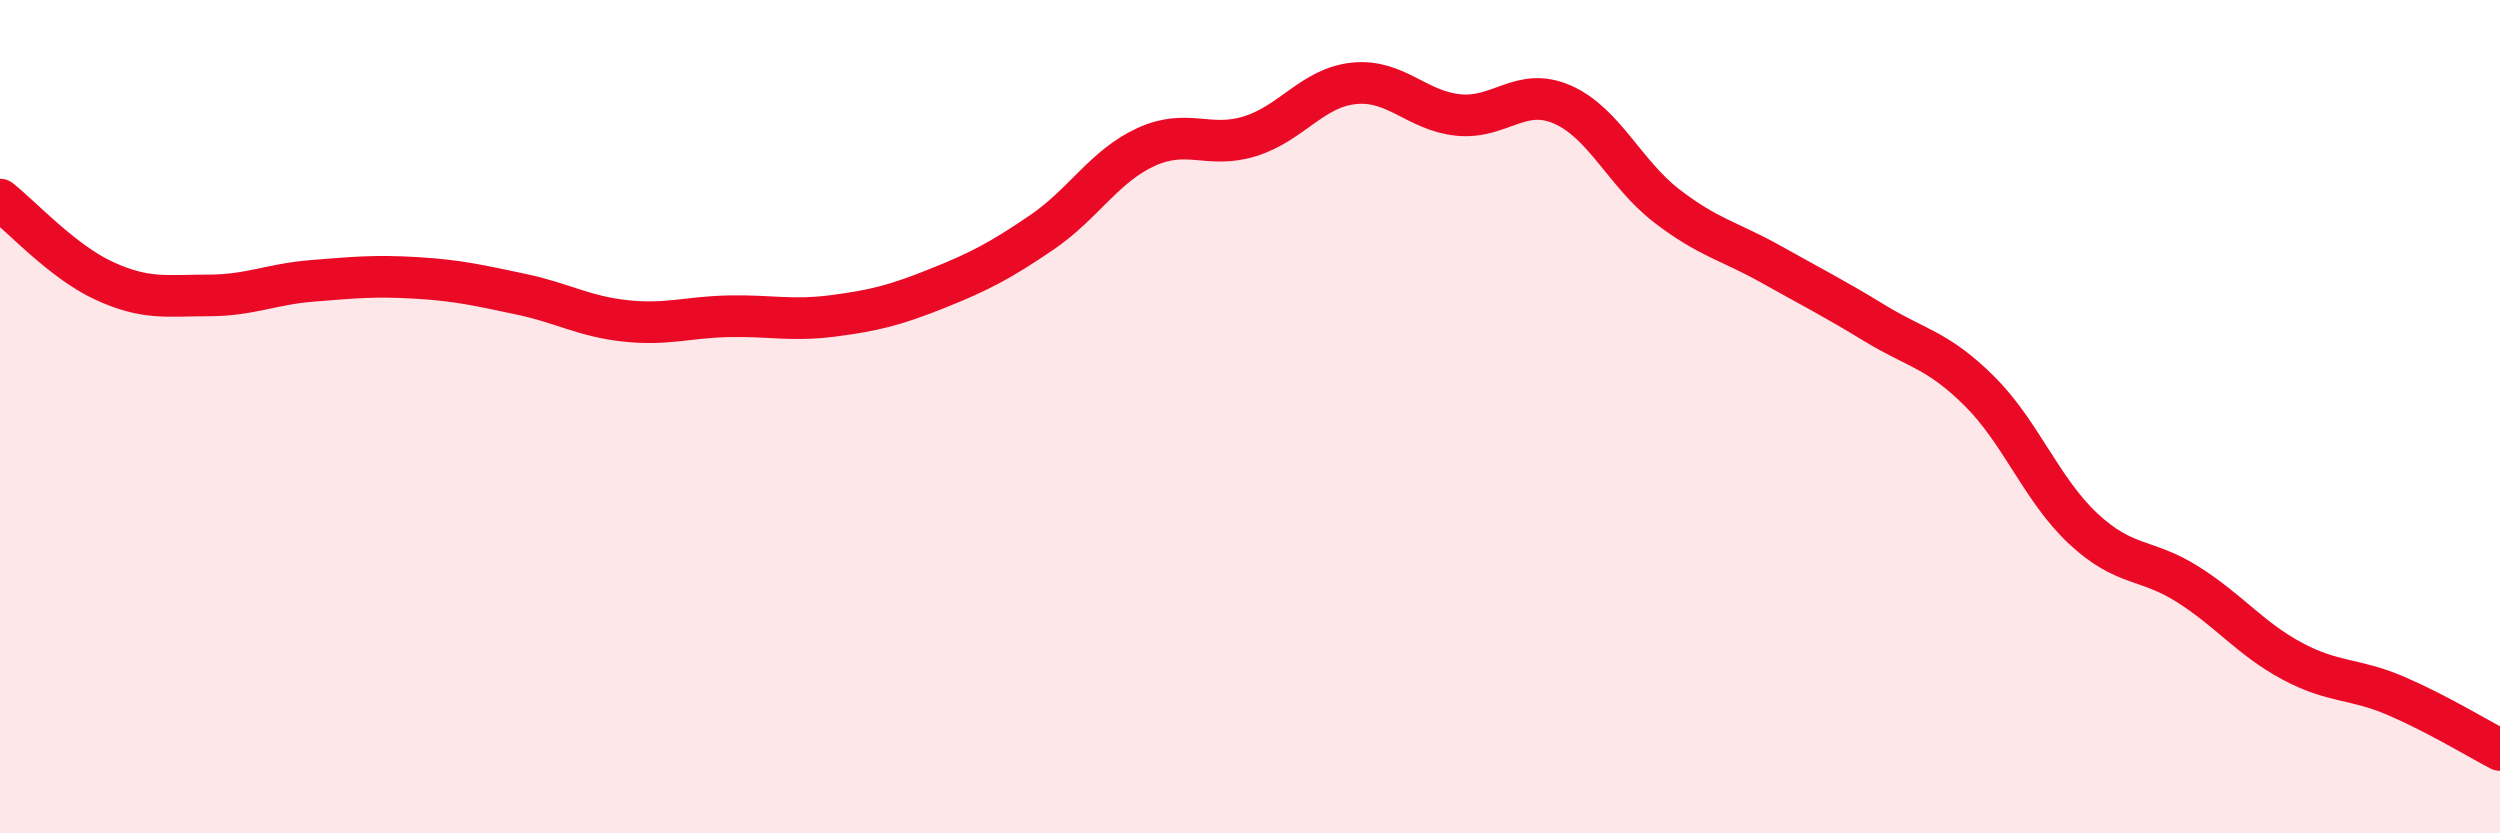
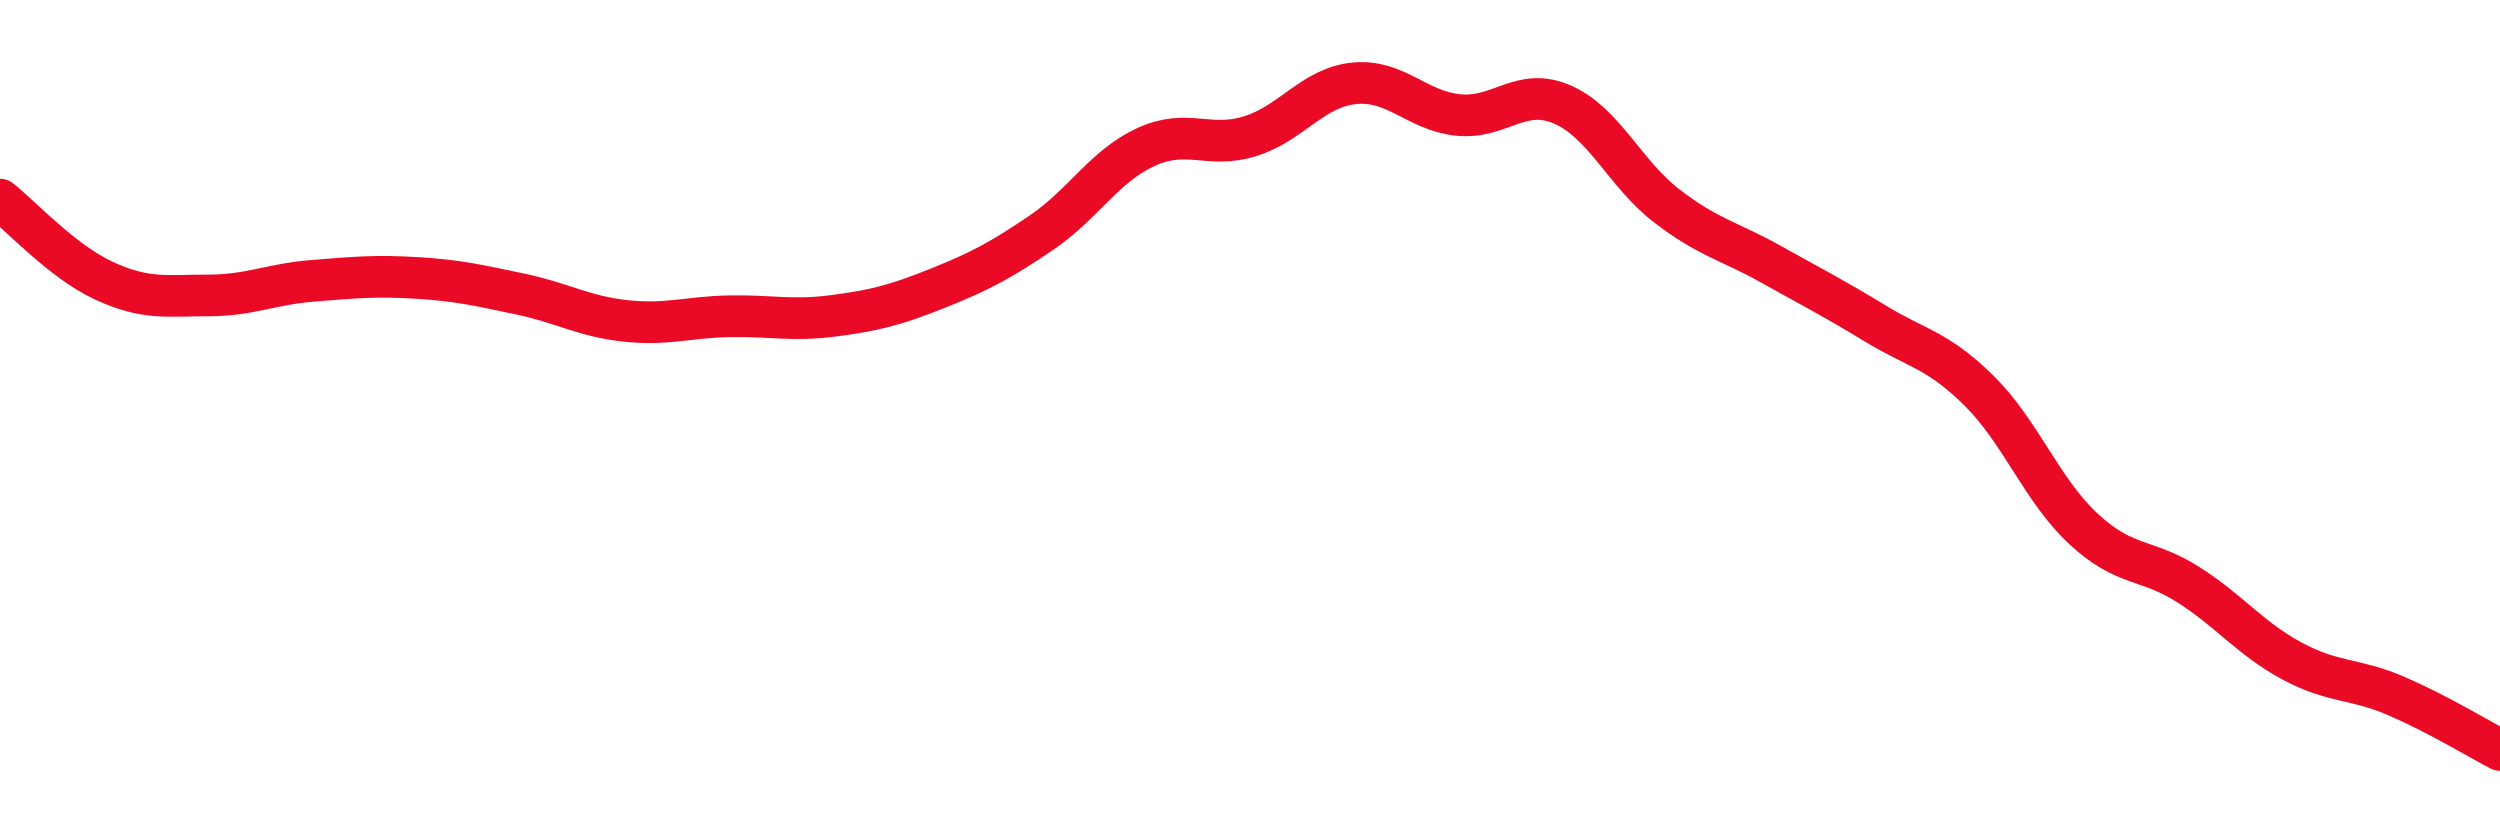
<svg xmlns="http://www.w3.org/2000/svg" width="60" height="20" viewBox="0 0 60 20">
-   <path d="M 0,4.79 C 0.5,5.18 1.5,6.28 2.5,6.74 C 3.5,7.2 4,7.09 5,7.09 C 6,7.09 6.5,6.82 7.5,6.74 C 8.5,6.66 9,6.61 10,6.67 C 11,6.73 11.5,6.85 12.5,7.06 C 13.5,7.27 14,7.59 15,7.7 C 16,7.81 16.5,7.61 17.5,7.59 C 18.5,7.57 19,7.71 20,7.58 C 21,7.45 21.5,7.32 22.5,6.92 C 23.5,6.52 24,6.26 25,5.58 C 26,4.9 26.5,3.99 27.5,3.53 C 28.5,3.07 29,3.58 30,3.27 C 31,2.96 31.5,2.1 32.5,2 C 33.5,1.9 34,2.66 35,2.76 C 36,2.86 36.5,2.07 37.5,2.51 C 38.5,2.95 39,4.17 40,4.94 C 41,5.71 41.5,5.78 42.5,6.34 C 43.5,6.9 44,7.15 45,7.76 C 46,8.37 46.5,8.39 47.5,9.38 C 48.5,10.37 49,11.76 50,12.69 C 51,13.62 51.5,13.39 52.5,14.02 C 53.5,14.65 54,15.32 55,15.86 C 56,16.4 56.5,16.27 57.5,16.7 C 58.5,17.13 59.5,17.74 60,18L60 20L0 20Z" fill="#EB0A25" opacity="0.1" stroke-linecap="round" stroke-linejoin="round" />
  <path d="M 0,4.79 C 0.5,5.18 1.5,6.28 2.5,6.74 C 3.5,7.2 4,7.09 5,7.09 C 6,7.09 6.5,6.82 7.5,6.74 C 8.5,6.66 9,6.61 10,6.67 C 11,6.73 11.5,6.85 12.5,7.06 C 13.5,7.27 14,7.59 15,7.7 C 16,7.81 16.5,7.61 17.5,7.59 C 18.5,7.57 19,7.71 20,7.58 C 21,7.45 21.5,7.32 22.5,6.92 C 23.5,6.52 24,6.26 25,5.58 C 26,4.9 26.5,3.99 27.5,3.53 C 28.5,3.07 29,3.58 30,3.27 C 31,2.96 31.5,2.1 32.5,2 C 33.5,1.9 34,2.66 35,2.76 C 36,2.86 36.5,2.07 37.5,2.51 C 38.5,2.95 39,4.17 40,4.94 C 41,5.71 41.5,5.78 42.5,6.34 C 43.5,6.9 44,7.15 45,7.76 C 46,8.37 46.5,8.39 47.5,9.38 C 48.5,10.37 49,11.76 50,12.69 C 51,13.62 51.5,13.39 52.5,14.02 C 53.5,14.65 54,15.32 55,15.86 C 56,16.4 56.5,16.27 57.5,16.7 C 58.5,17.13 59.5,17.74 60,18" stroke="#EB0A25" stroke-width="1" fill="none" stroke-linecap="round" stroke-linejoin="round" />
</svg>